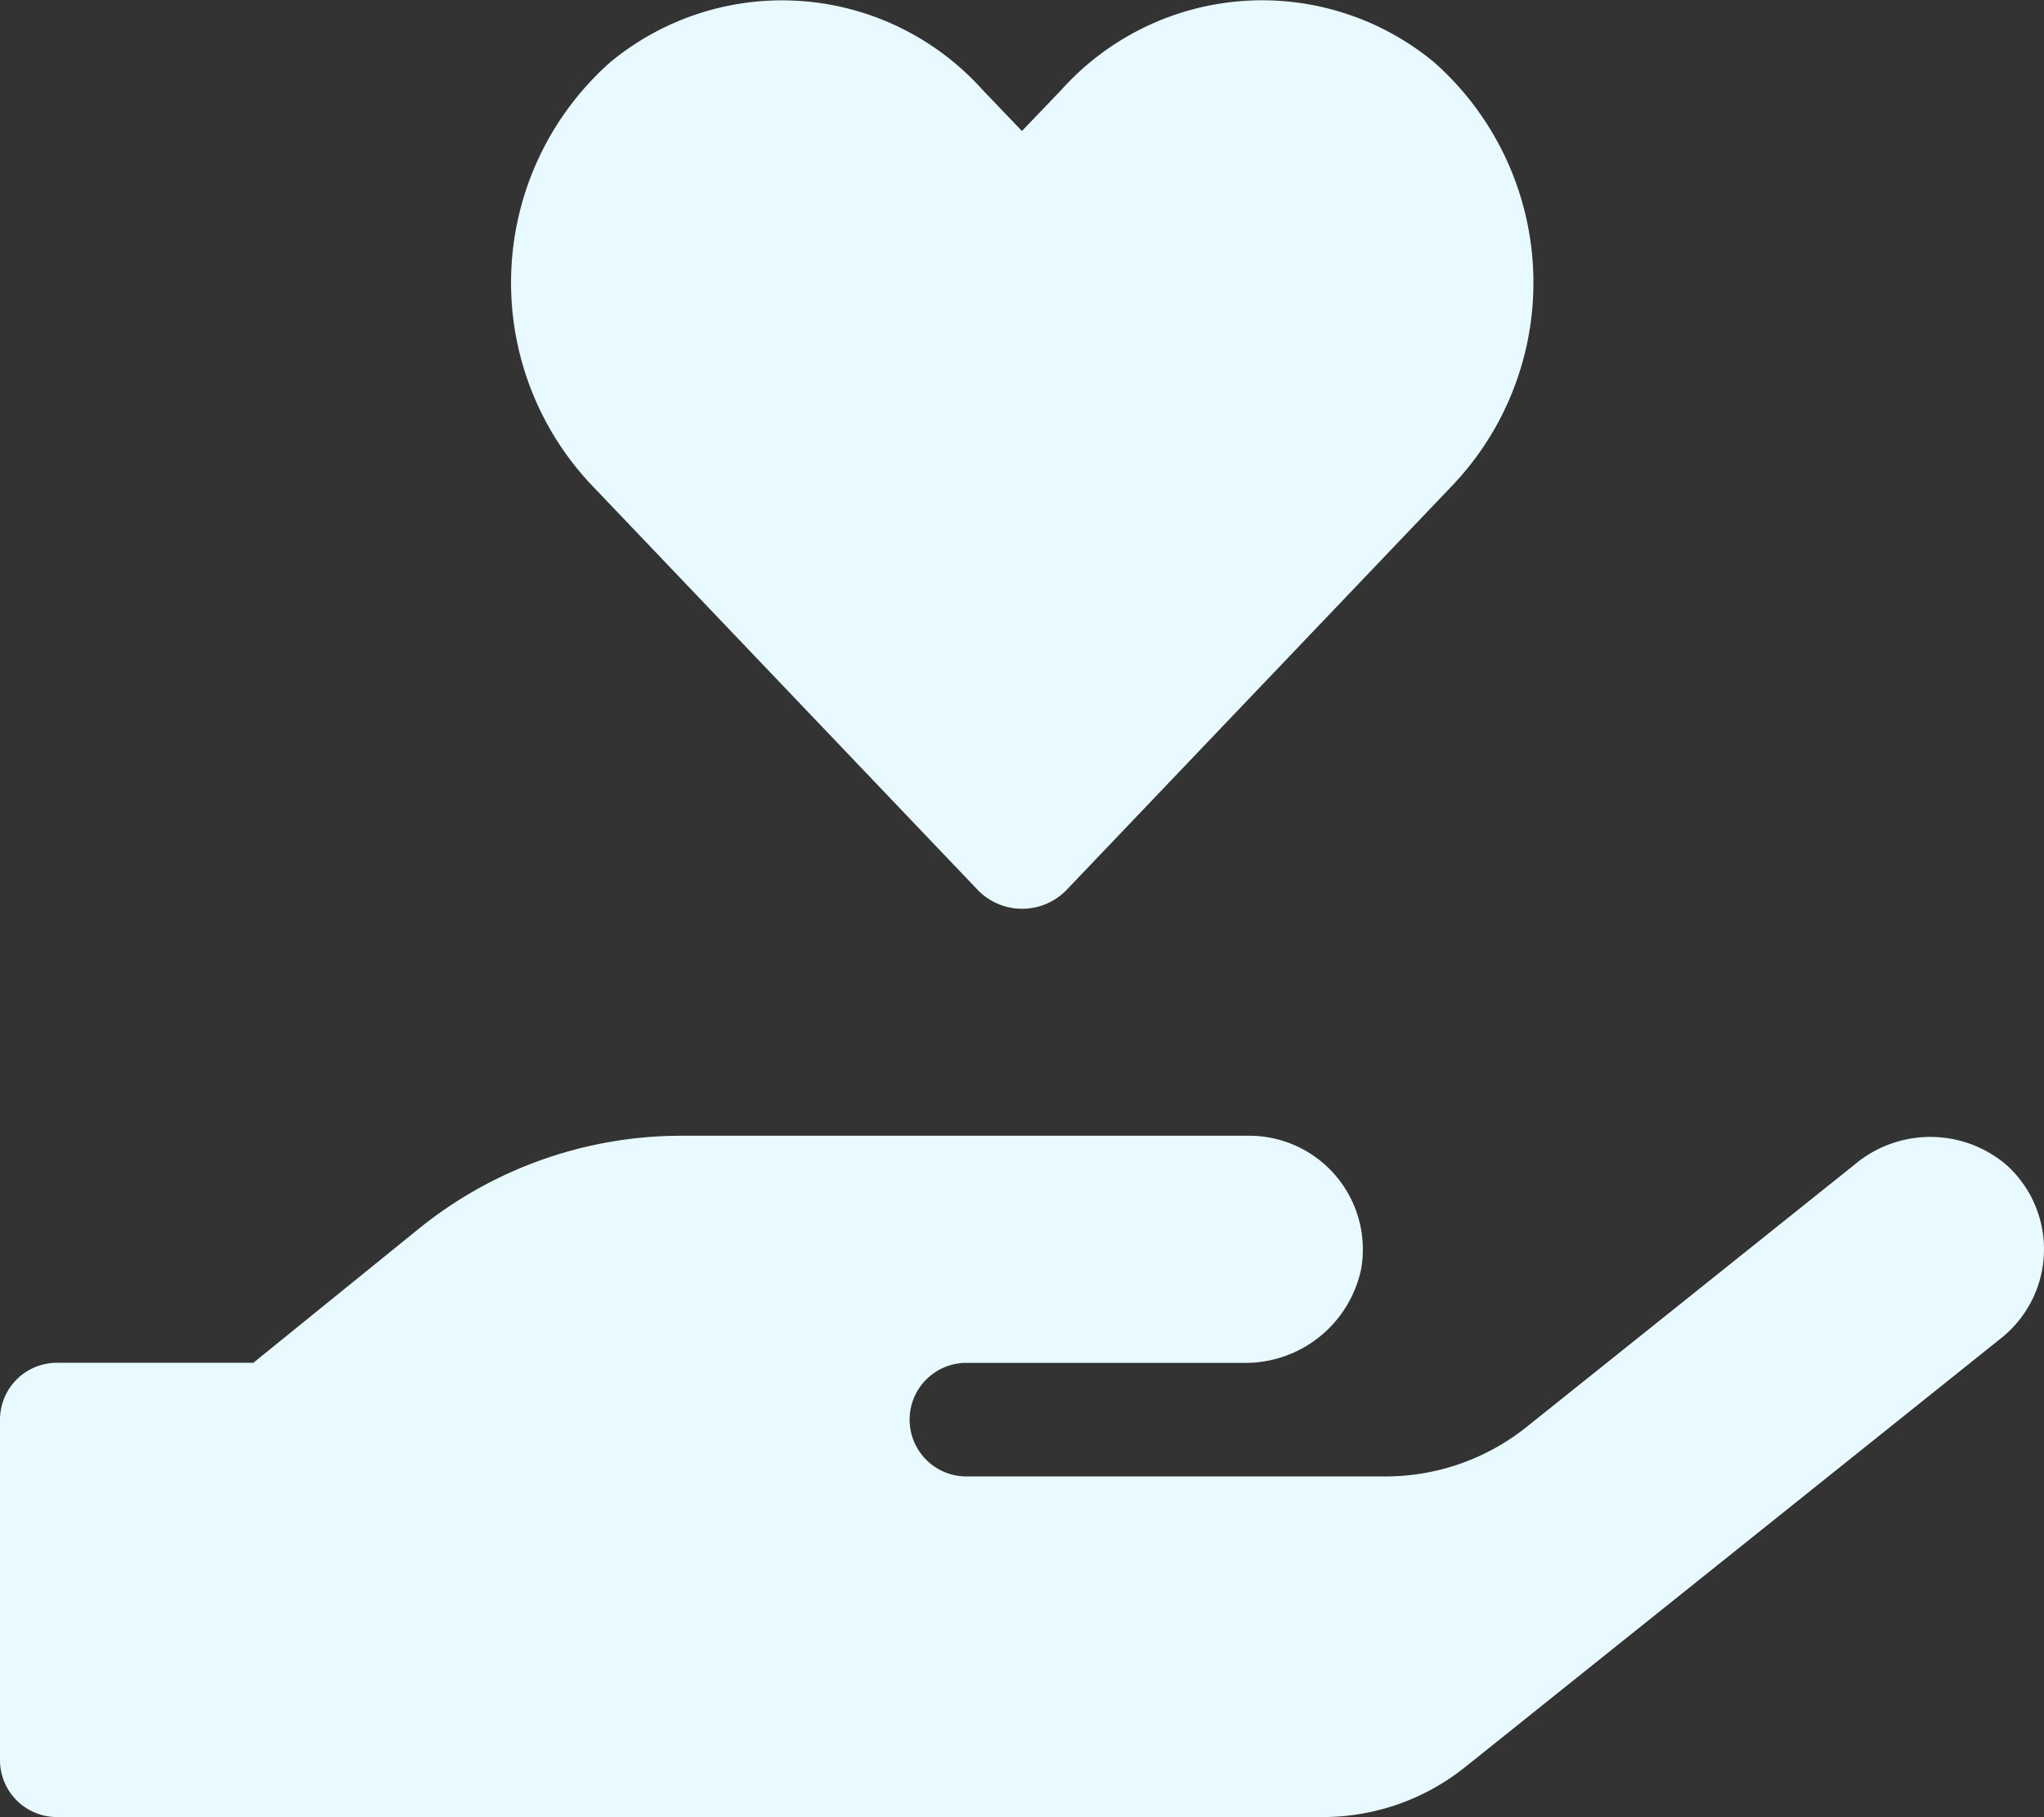
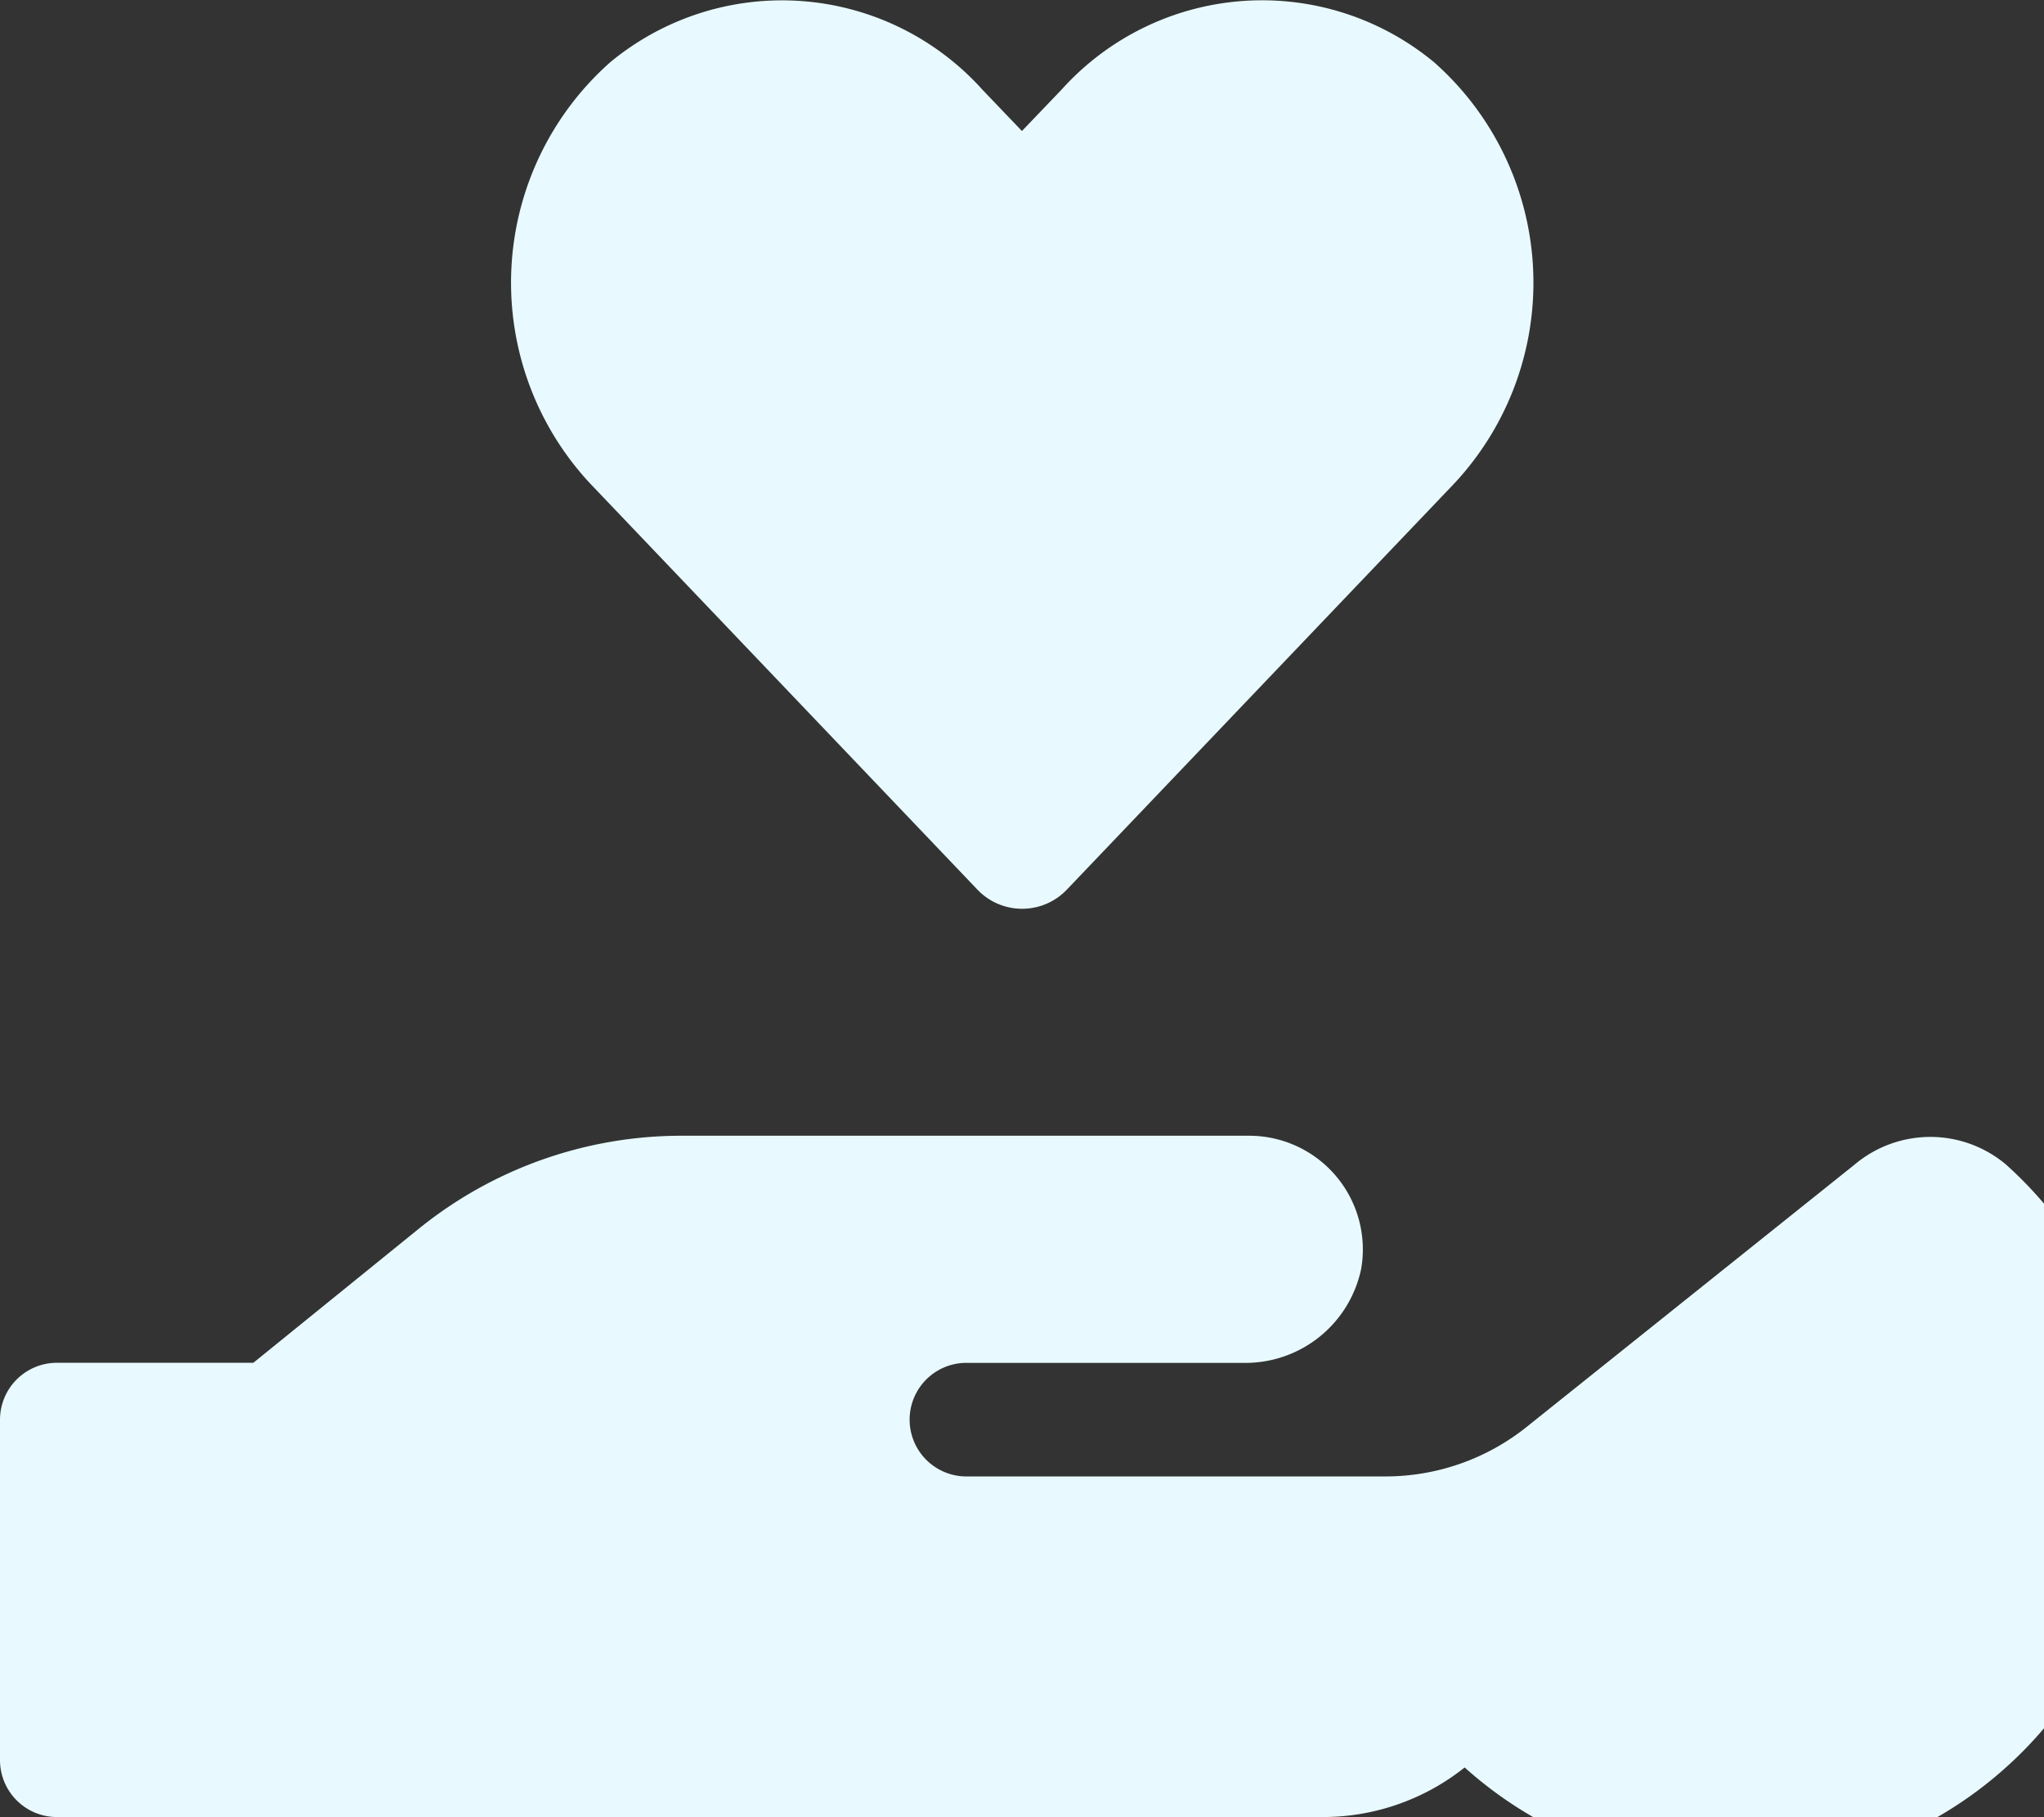
<svg xmlns="http://www.w3.org/2000/svg" width="76.057" height="67.605" viewBox="0 0 76.057 67.605">
  <rect x="0" y="0" width="76.057" height="67.605" fill="#333333" stroke="none" />
-   <path id="Icon_awesome-hand-holding-heart" data-name="Icon awesome-hand-holding-heart" d="M36.35,33.076a2.3,2.3,0,0,0,3.367,0L54.1,18a10.945,10.945,0,0,0-.739-15.686A10.037,10.037,0,0,0,39.505,3.329L38.026,4.873,36.561,3.342A10.025,10.025,0,0,0,22.71,2.312,10.956,10.956,0,0,0,21.971,18ZM74.64,43.322a4.371,4.371,0,0,0-5.625,0l-12.2,9.757a8.406,8.406,0,0,1-5.281,1.849H35.914a2.113,2.113,0,0,1,0-4.225H46.252a4.4,4.4,0,0,0,4.4-3.512,4.23,4.23,0,0,0-4.172-4.938H25.351a15.54,15.54,0,0,0-9.784,3.473L9.427,50.7H2.113A2.119,2.119,0,0,0,0,52.816V65.491A2.119,2.119,0,0,0,2.113,67.6h47.11A8.461,8.461,0,0,0,54.5,65.755L74.468,49.779A4.223,4.223,0,0,0,74.64,43.322Z" transform="translate(0 0.001)" fill="#e8faff" />
+   <path id="Icon_awesome-hand-holding-heart" data-name="Icon awesome-hand-holding-heart" d="M36.35,33.076a2.3,2.3,0,0,0,3.367,0L54.1,18a10.945,10.945,0,0,0-.739-15.686A10.037,10.037,0,0,0,39.505,3.329L38.026,4.873,36.561,3.342A10.025,10.025,0,0,0,22.71,2.312,10.956,10.956,0,0,0,21.971,18ZM74.64,43.322a4.371,4.371,0,0,0-5.625,0l-12.2,9.757a8.406,8.406,0,0,1-5.281,1.849H35.914a2.113,2.113,0,0,1,0-4.225H46.252a4.4,4.4,0,0,0,4.4-3.512,4.23,4.23,0,0,0-4.172-4.938H25.351a15.54,15.54,0,0,0-9.784,3.473L9.427,50.7H2.113A2.119,2.119,0,0,0,0,52.816V65.491A2.119,2.119,0,0,0,2.113,67.6h47.11A8.461,8.461,0,0,0,54.5,65.755A4.223,4.223,0,0,0,74.64,43.322Z" transform="translate(0 0.001)" fill="#e8faff" />
</svg>